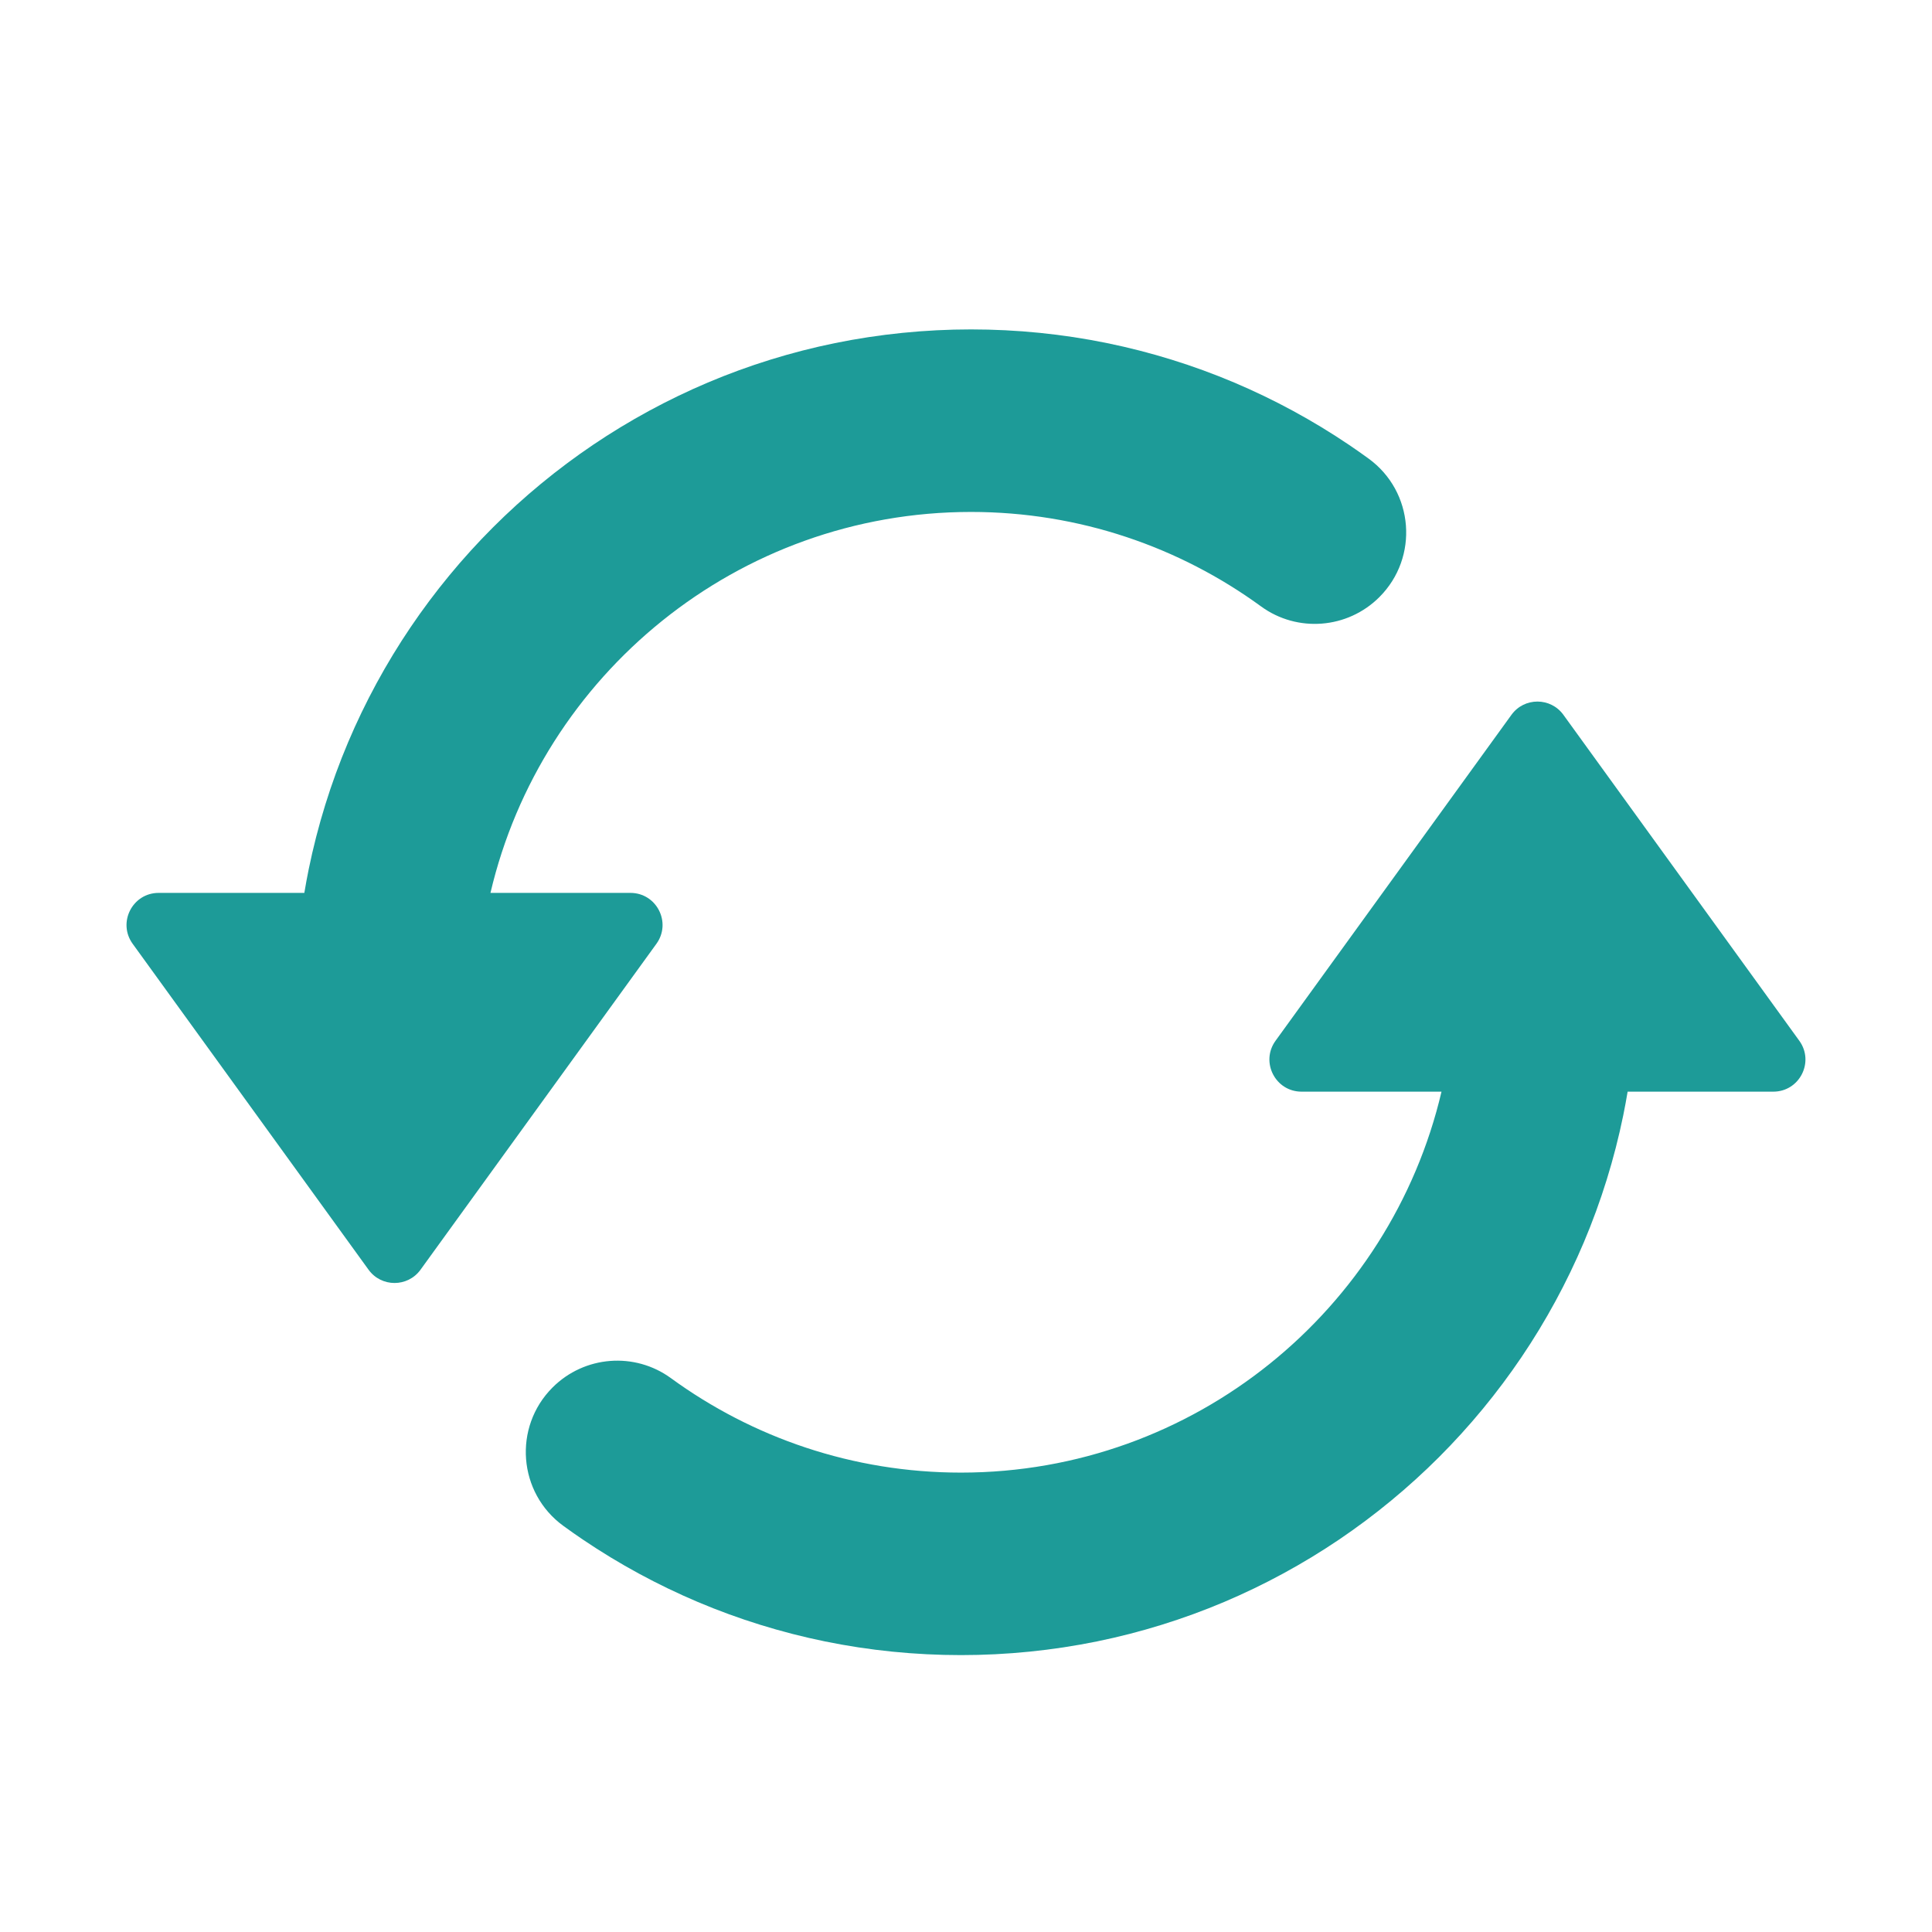
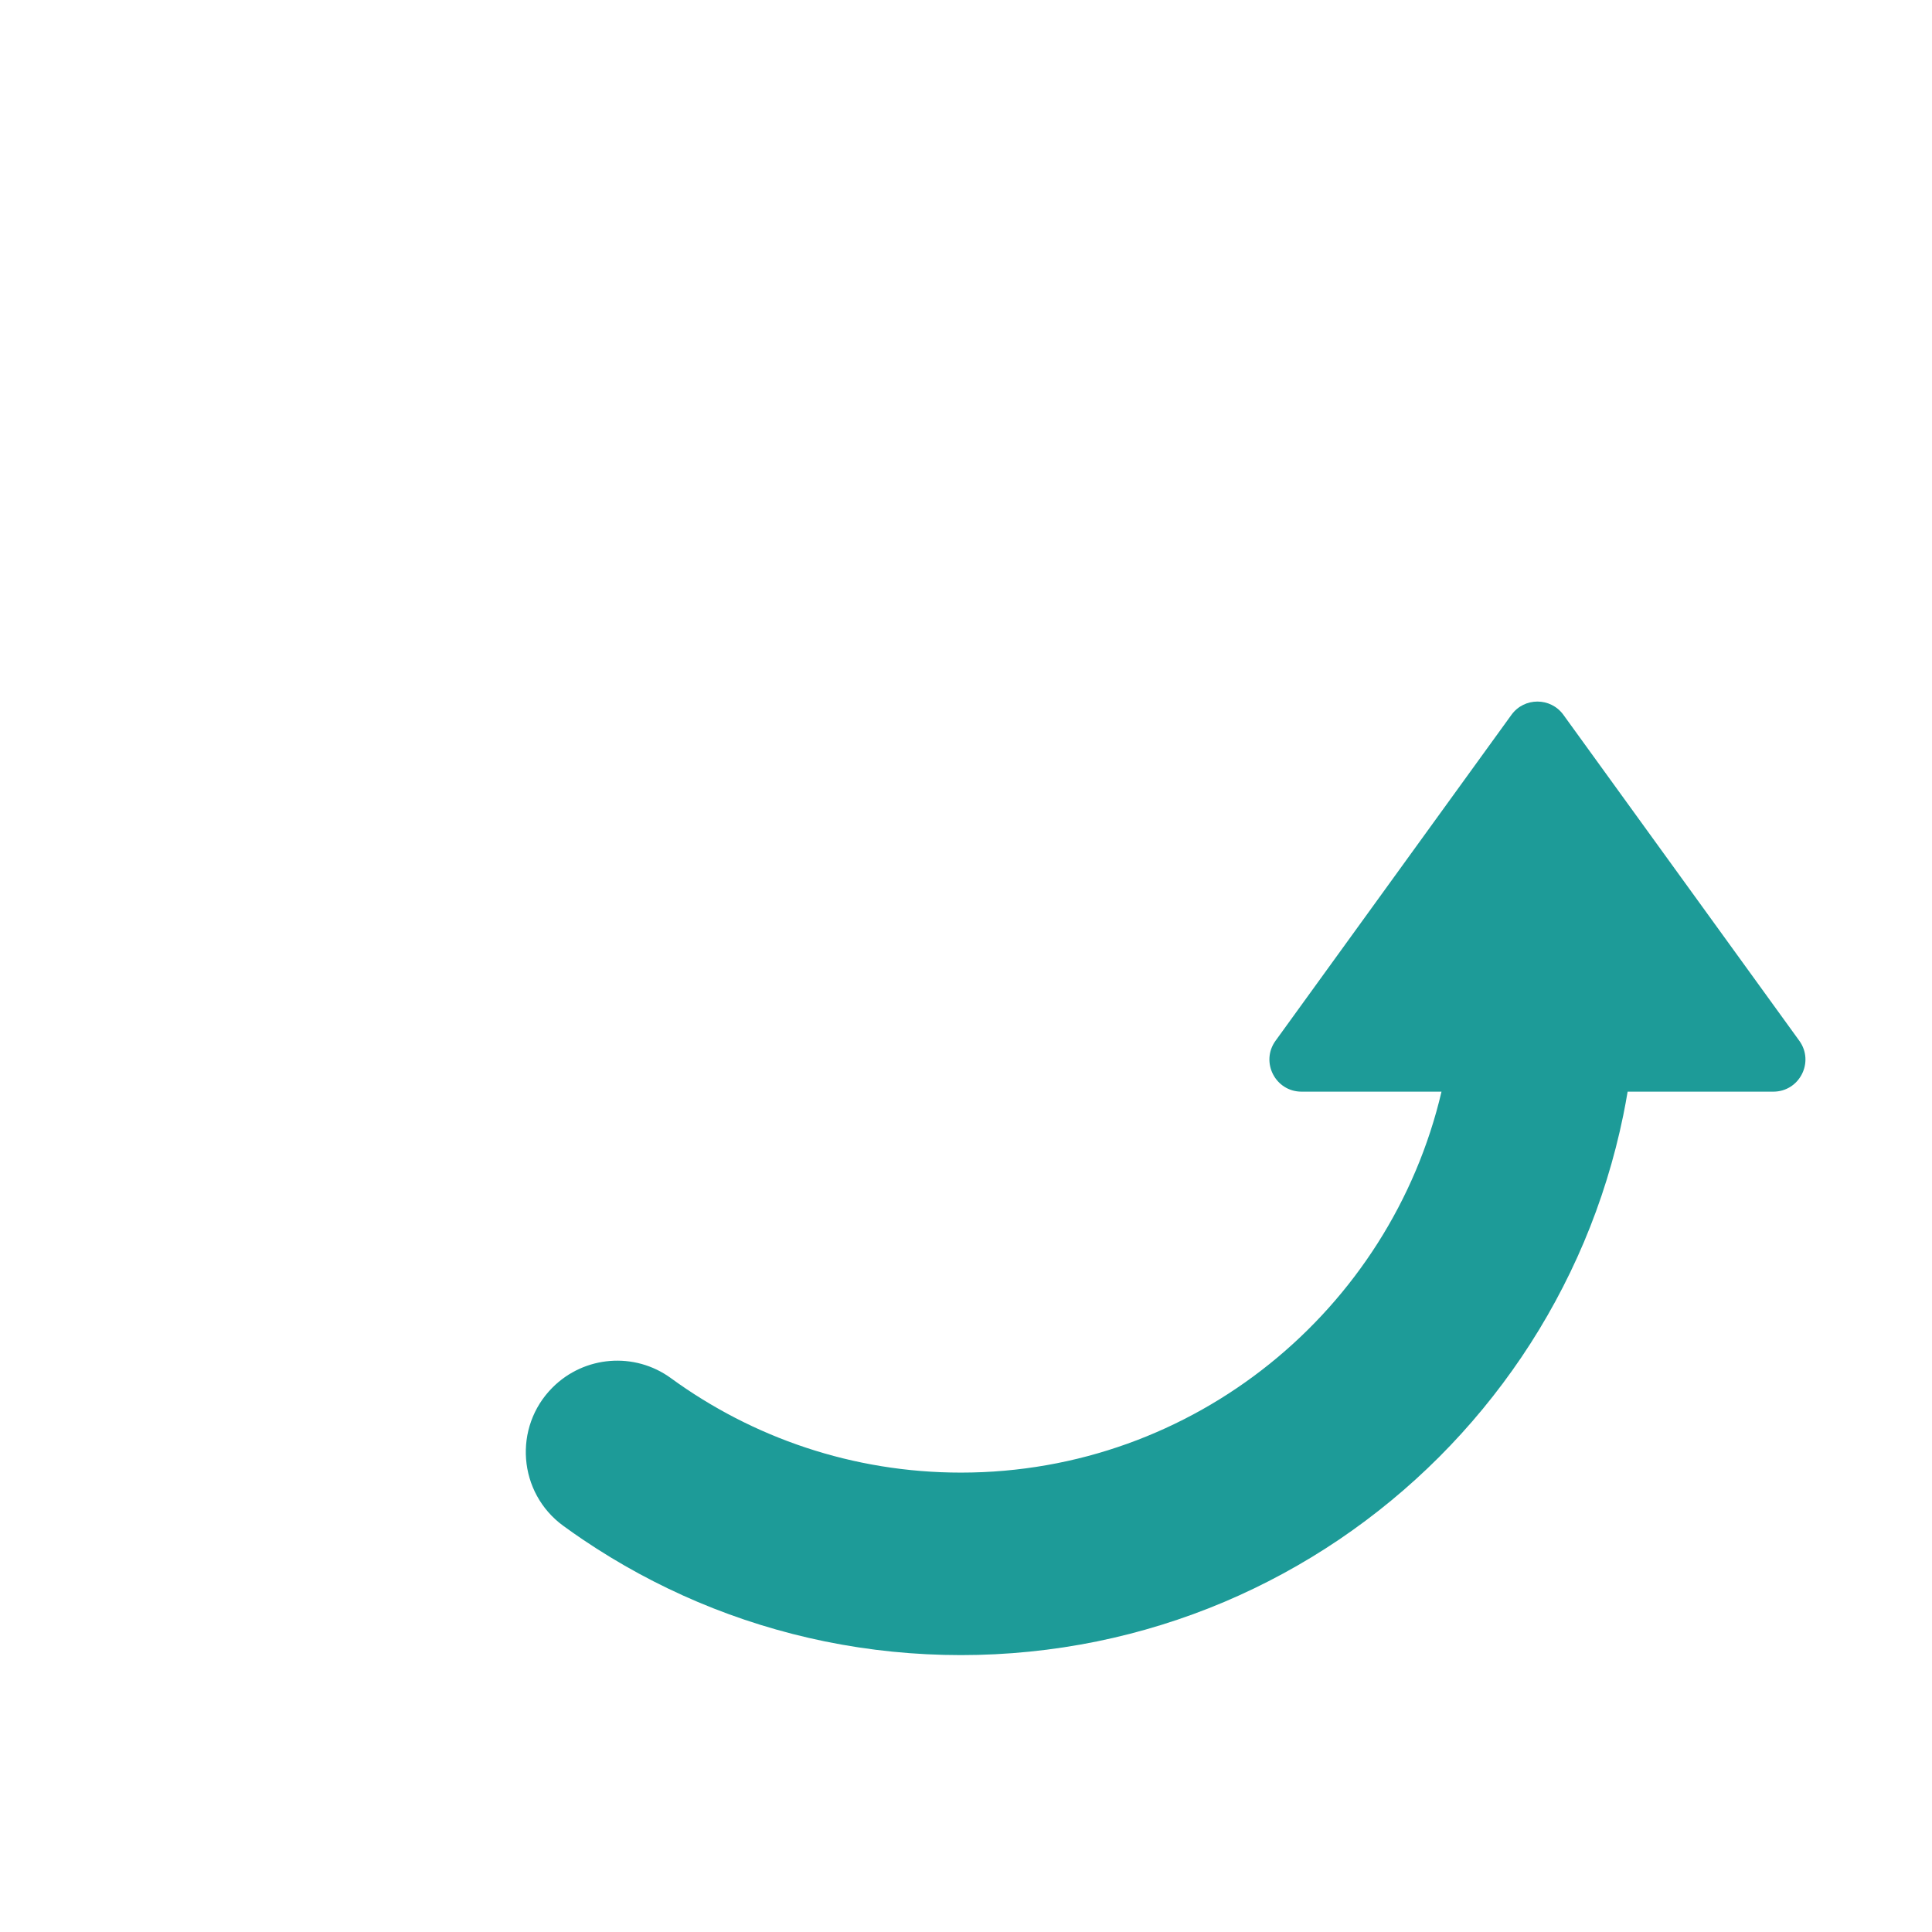
<svg xmlns="http://www.w3.org/2000/svg" id="Layer_1" data-name="Layer 1" viewBox="0 0 500 500">
  <defs>
    <style>
      .cls-1 {
        fill: #1d9b98;
      }
    </style>
  </defs>
-   <path class="cls-1" d="M356.99,154.52c10.27-10.27,8.95-27.28-2.79-35.83-1.67-1.21-3.35-2.4-5.06-3.55-9.35-6.32-19.36-11.75-29.73-16.14-10.57-4.47-21.63-7.9-32.87-10.2-11.53-2.36-23.38-3.55-35.24-3.55-11.86,0-23.71,1.2-35.24,3.55-11.24,2.3-22.31,5.73-32.87,10.2-10.37,4.39-20.37,9.82-29.73,16.14-9.26,6.26-17.97,13.44-25.88,21.35-7.91,7.91-15.09,16.62-21.35,25.88-6.32,9.35-11.75,19.36-16.14,29.73-4.47,10.57-7.9,21.63-10.2,32.87-.41,2.03-.79,4.06-1.13,6.11h-37.7c-6.78,0-10.7,7.68-6.73,13.17l61.05,84.35c3.31,4.58,10.14,4.58,13.45,0l61.05-84.35c3.97-5.49.05-13.17-6.73-13.17h-36.22c13.22-56.43,63.96-98.59,124.36-98.59,28.03,0,53.98,9.08,75.07,24.45,9.4,6.85,22.39,5.81,30.62-2.41h0Z" />
  <path class="cls-1" d="M393.76,351.23c6.32-9.35,11.75-19.36,16.14-29.73,4.47-10.57,7.9-21.63,10.2-32.87.41-2.03.79-4.06,1.13-6.11h37.7c6.78,0,10.7-7.68,6.73-13.17l-61.05-84.35c-3.31-4.58-10.14-4.58-13.45,0l-61.05,84.35c-3.97,5.49-.05,13.17,6.73,13.17h36.22c-13.22,56.43-63.96,98.59-124.36,98.59-28.03,0-53.98-9.08-75.07-24.45-9.4-6.85-22.39-5.81-30.62,2.41h0c-10.27,10.27-8.95,27.28,2.79,35.83,1.67,1.21,3.35,2.4,5.06,3.55,9.35,6.32,19.36,11.75,29.73,16.14,10.57,4.47,21.63,7.9,32.87,10.2,11.53,2.36,23.38,3.55,35.24,3.55,11.86,0,23.71-1.2,35.24-3.55,11.24-2.3,22.3-5.73,32.87-10.2,10.37-4.39,20.37-9.82,29.73-16.14,9.26-6.26,17.97-13.44,25.88-21.35s15.09-16.62,21.35-25.88Z" />
</svg>